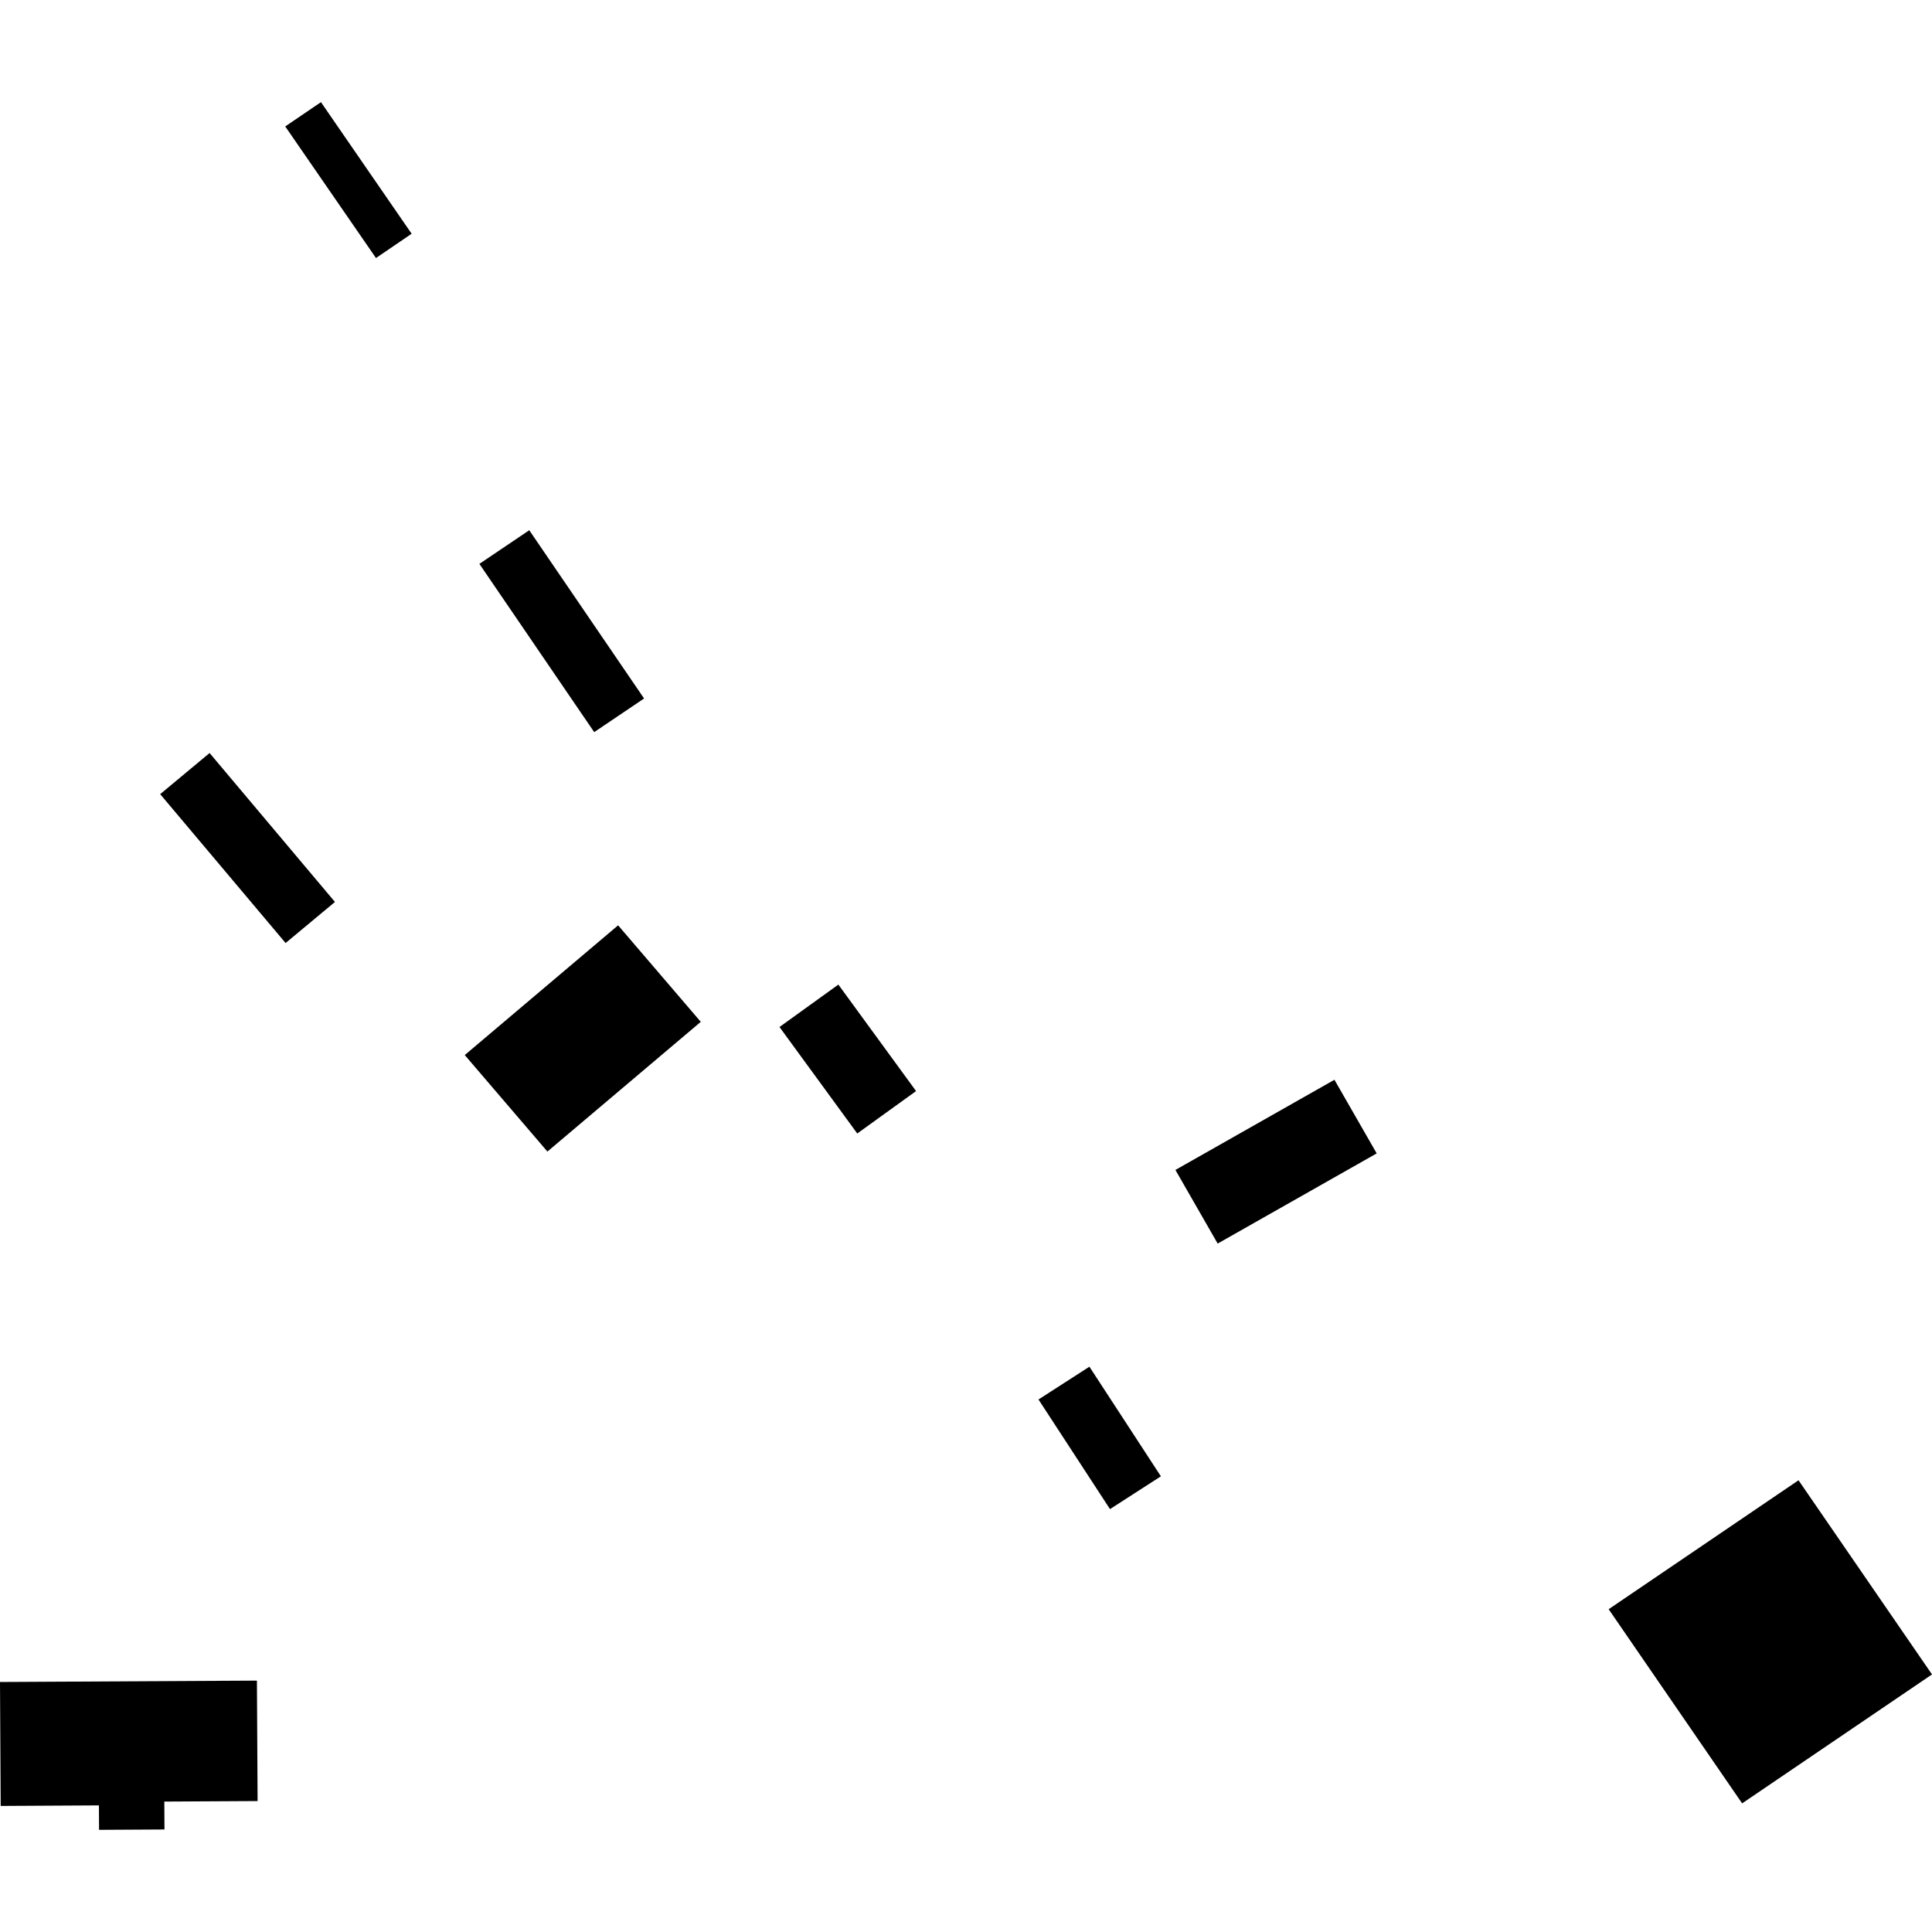
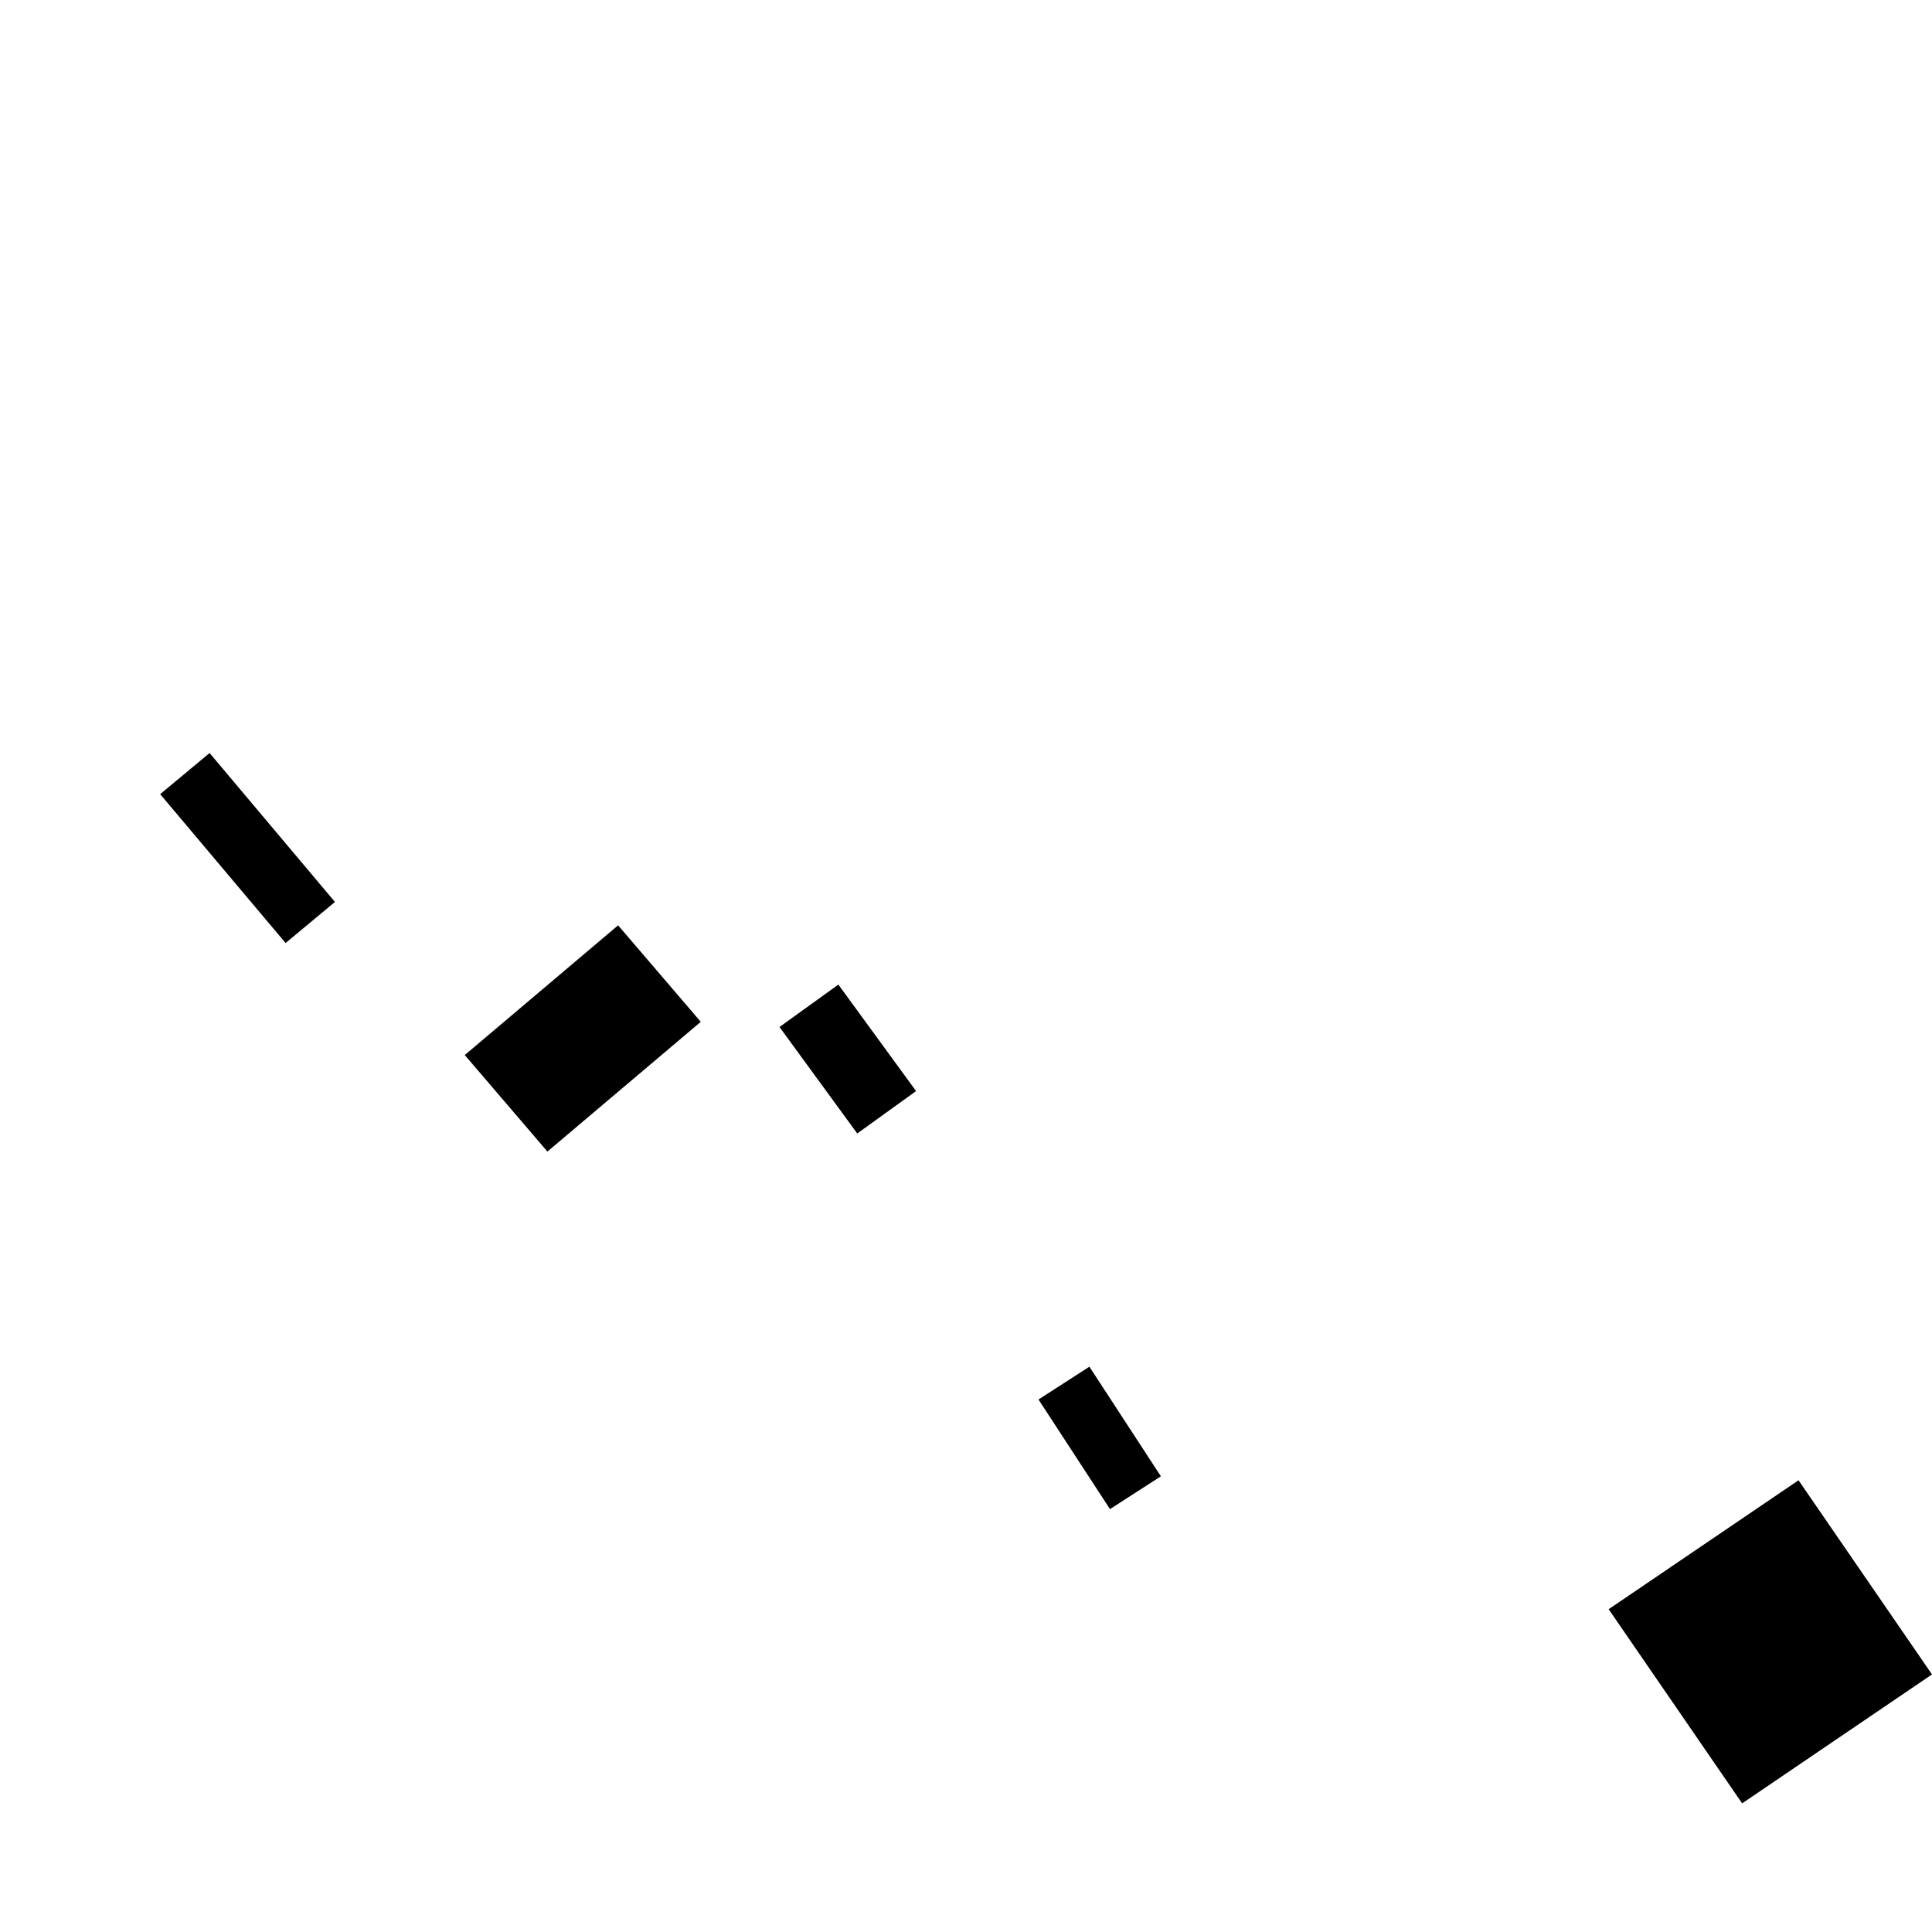
<svg xmlns="http://www.w3.org/2000/svg" height="288pt" version="1.1" viewBox="0 0 288 288" width="288pt">
  <defs>
    <style type="text/css">
*{stroke-linecap:butt;stroke-linejoin:round;}
  </style>
  </defs>
  <g id="figure_1">
    <g id="patch_1">
-       <path d="M 0 288  L 288 288  L 288 0  L 0 0  z " style="fill:none;opacity:0;" />
-     </g>
+       </g>
    <g id="axes_1">
      <g id="PatchCollection_1">
-         <path clip-path="url(#pea5e40c1b5)" d="M 88.576 109.136  L 96.011 104.122  L 78.896 79.041  L 71.461 84.055  L 88.576 109.136  " />
-         <path clip-path="url(#pea5e40c1b5)" d="M 0.103 269.209  L 14.746 269.127  L 14.765 272.772  L 24.517 272.717  L 24.495 268.557  L 38.398 268.481  L 38.299 250.527  L 0 250.732  L 0.103 269.209  " />
        <path clip-path="url(#pea5e40c1b5)" d="M 116.197 153.094  L 127.789 168.968  L 136.557 162.645  L 124.973 146.771  L 116.197 153.094  " />
        <path clip-path="url(#pea5e40c1b5)" d="M 154.807 208.62  L 165.464 224.96  L 173.052 220.072  L 162.395 203.731  L 154.807 208.62  " />
        <path clip-path="url(#pea5e40c1b5)" d="M 239.8 239.882  L 259.697 268.825  L 288 249.604  L 268.102 220.661  L 239.8 239.882  " />
-         <path clip-path="url(#pea5e40c1b5)" d="M 175.218 174.402  L 181.516 185.377  L 205.221 171.935  L 198.922 160.959  L 175.218 174.402  " />
        <path clip-path="url(#pea5e40c1b5)" d="M 23.877 118.382  L 42.573 140.575  L 49.931 134.453  L 31.243 112.251  L 23.877 118.382  " />
-         <path clip-path="url(#pea5e40c1b5)" d="M 69.281 157.275  L 81.602 171.662  L 104.463 152.323  L 92.141 137.936  L 69.281 157.275  " />
-         <path clip-path="url(#pea5e40c1b5)" d="M 42.52 18.848  L 47.843 15.228  L 61.362 34.844  L 56.046 38.464  L 42.52 18.848  " />
+         <path clip-path="url(#pea5e40c1b5)" d="M 69.281 157.275  L 81.602 171.662  L 104.463 152.323  L 92.141 137.936  " />
      </g>
    </g>
  </g>
  <defs>
    <clipPath id="pea5e40c1b5">
      <rect height="257.543" width="288" x="0" y="15.228" />
    </clipPath>
  </defs>
</svg>